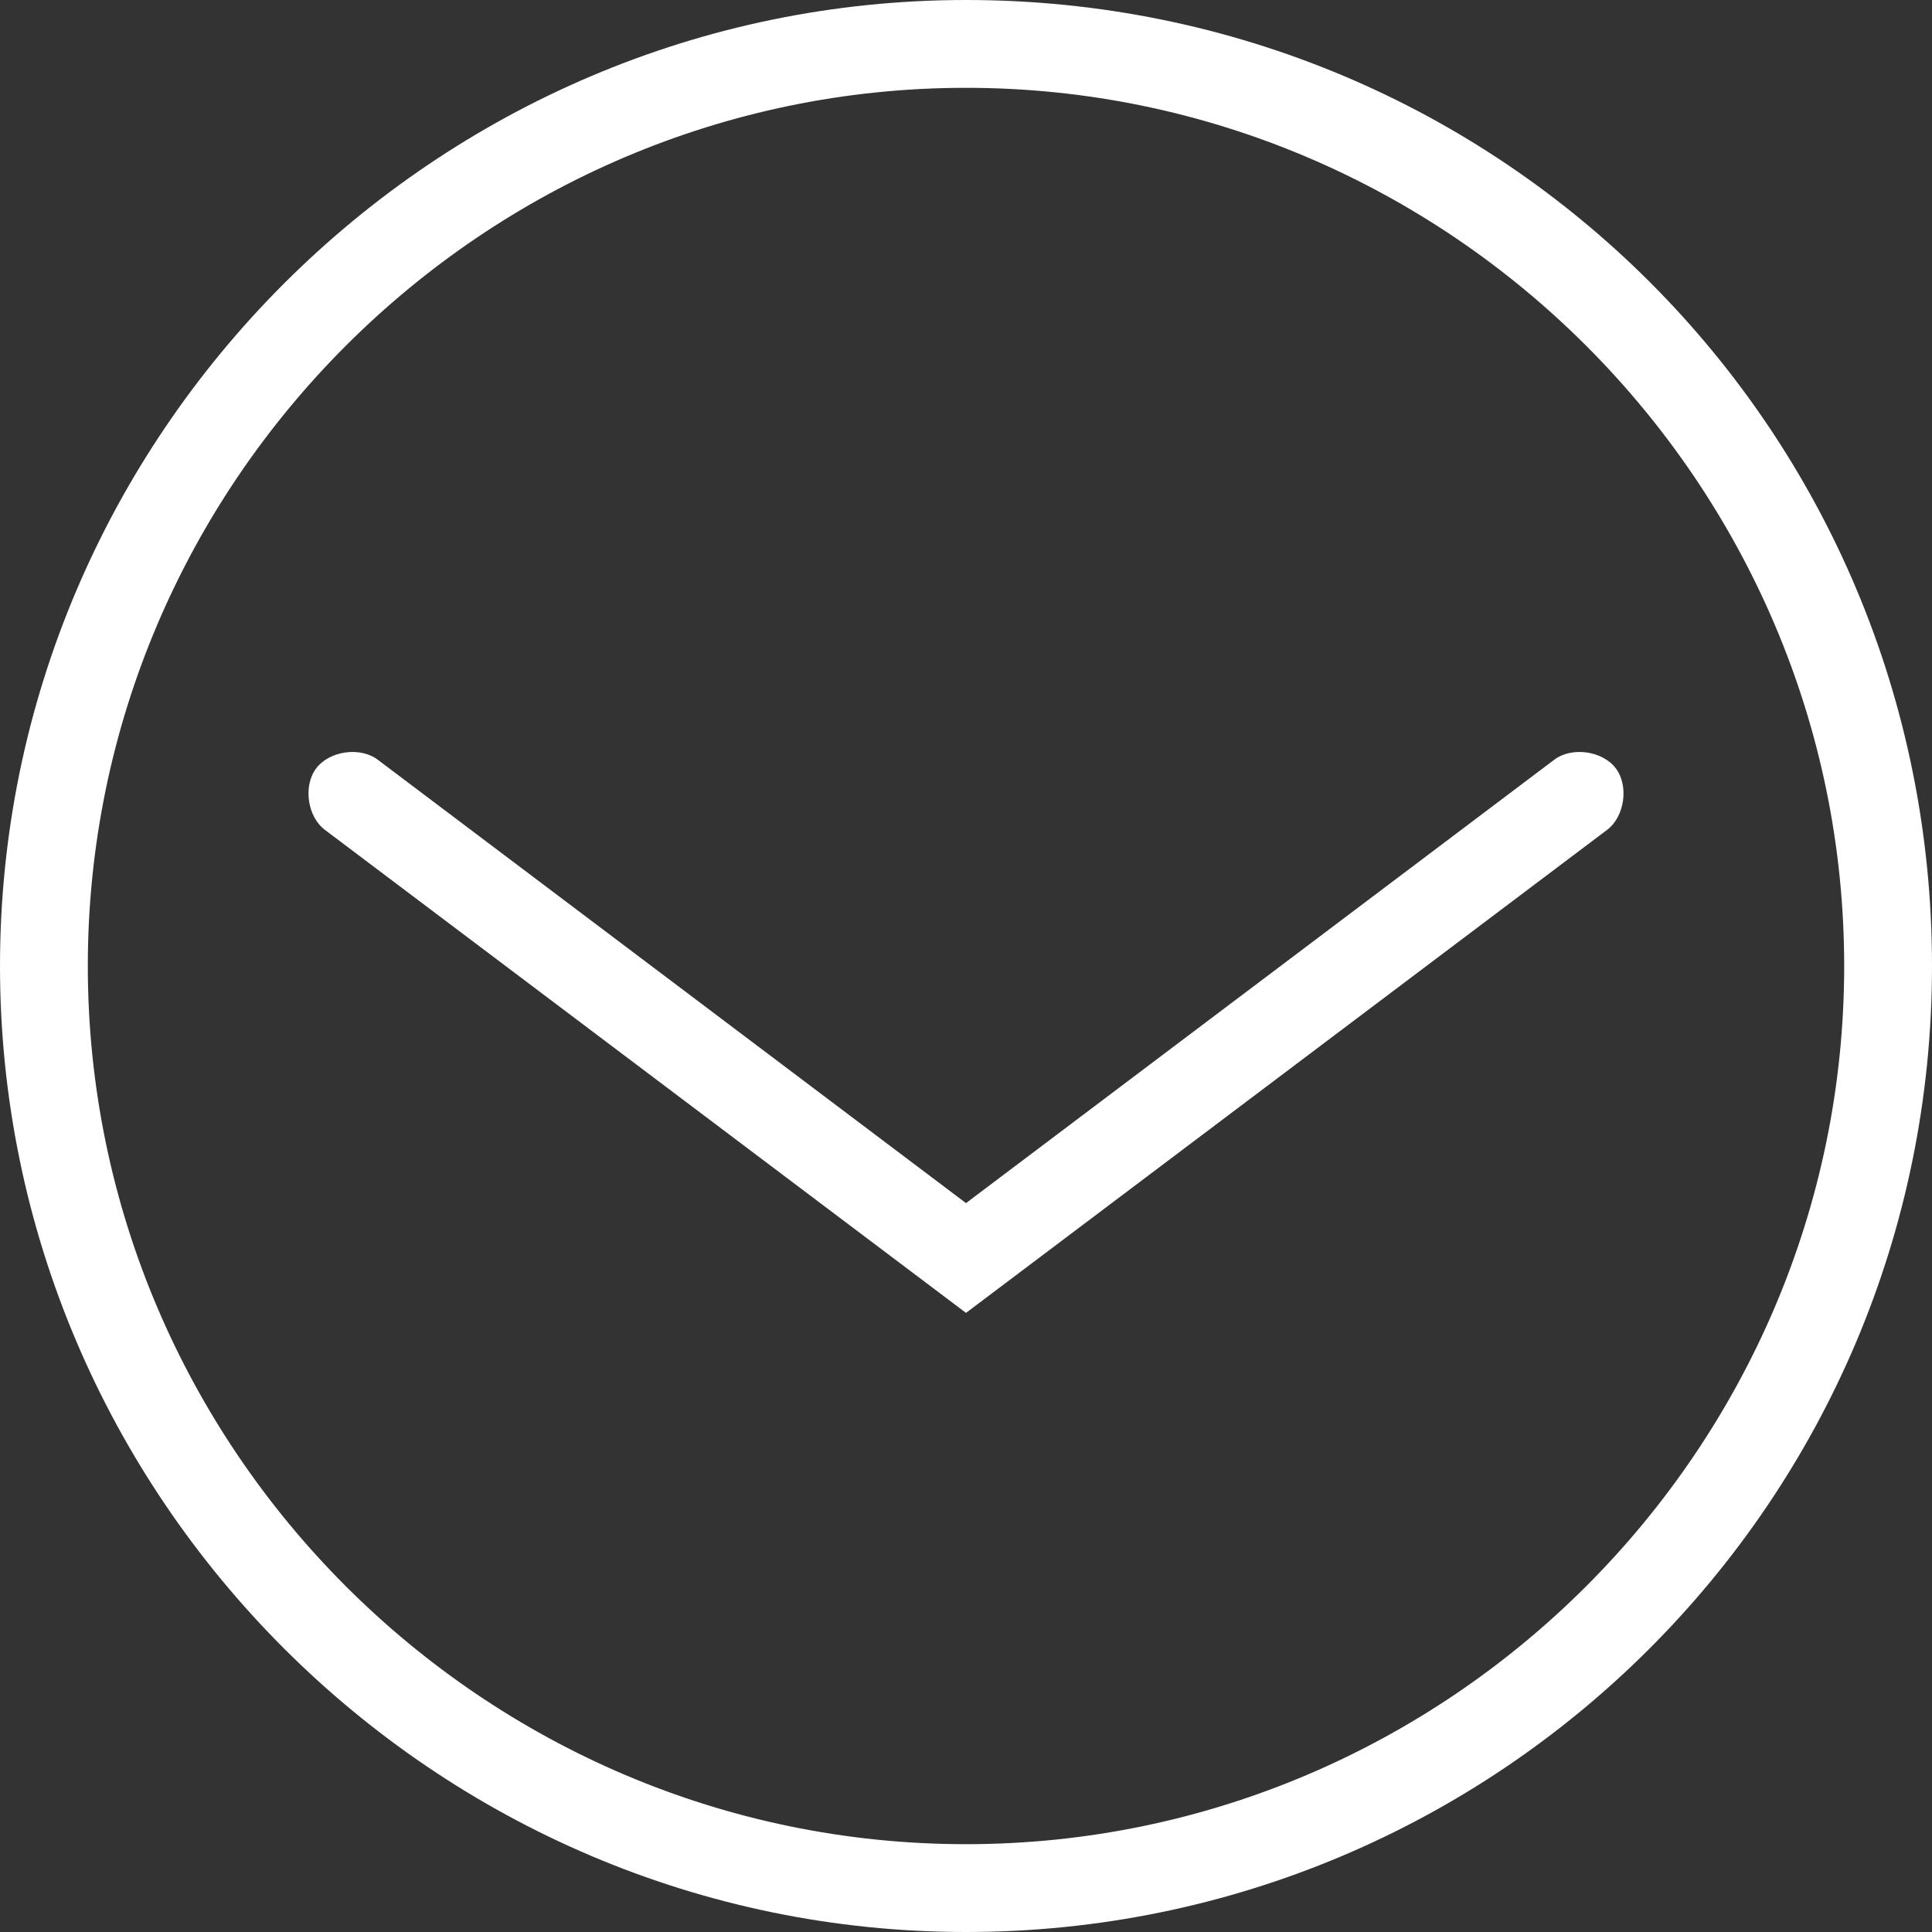
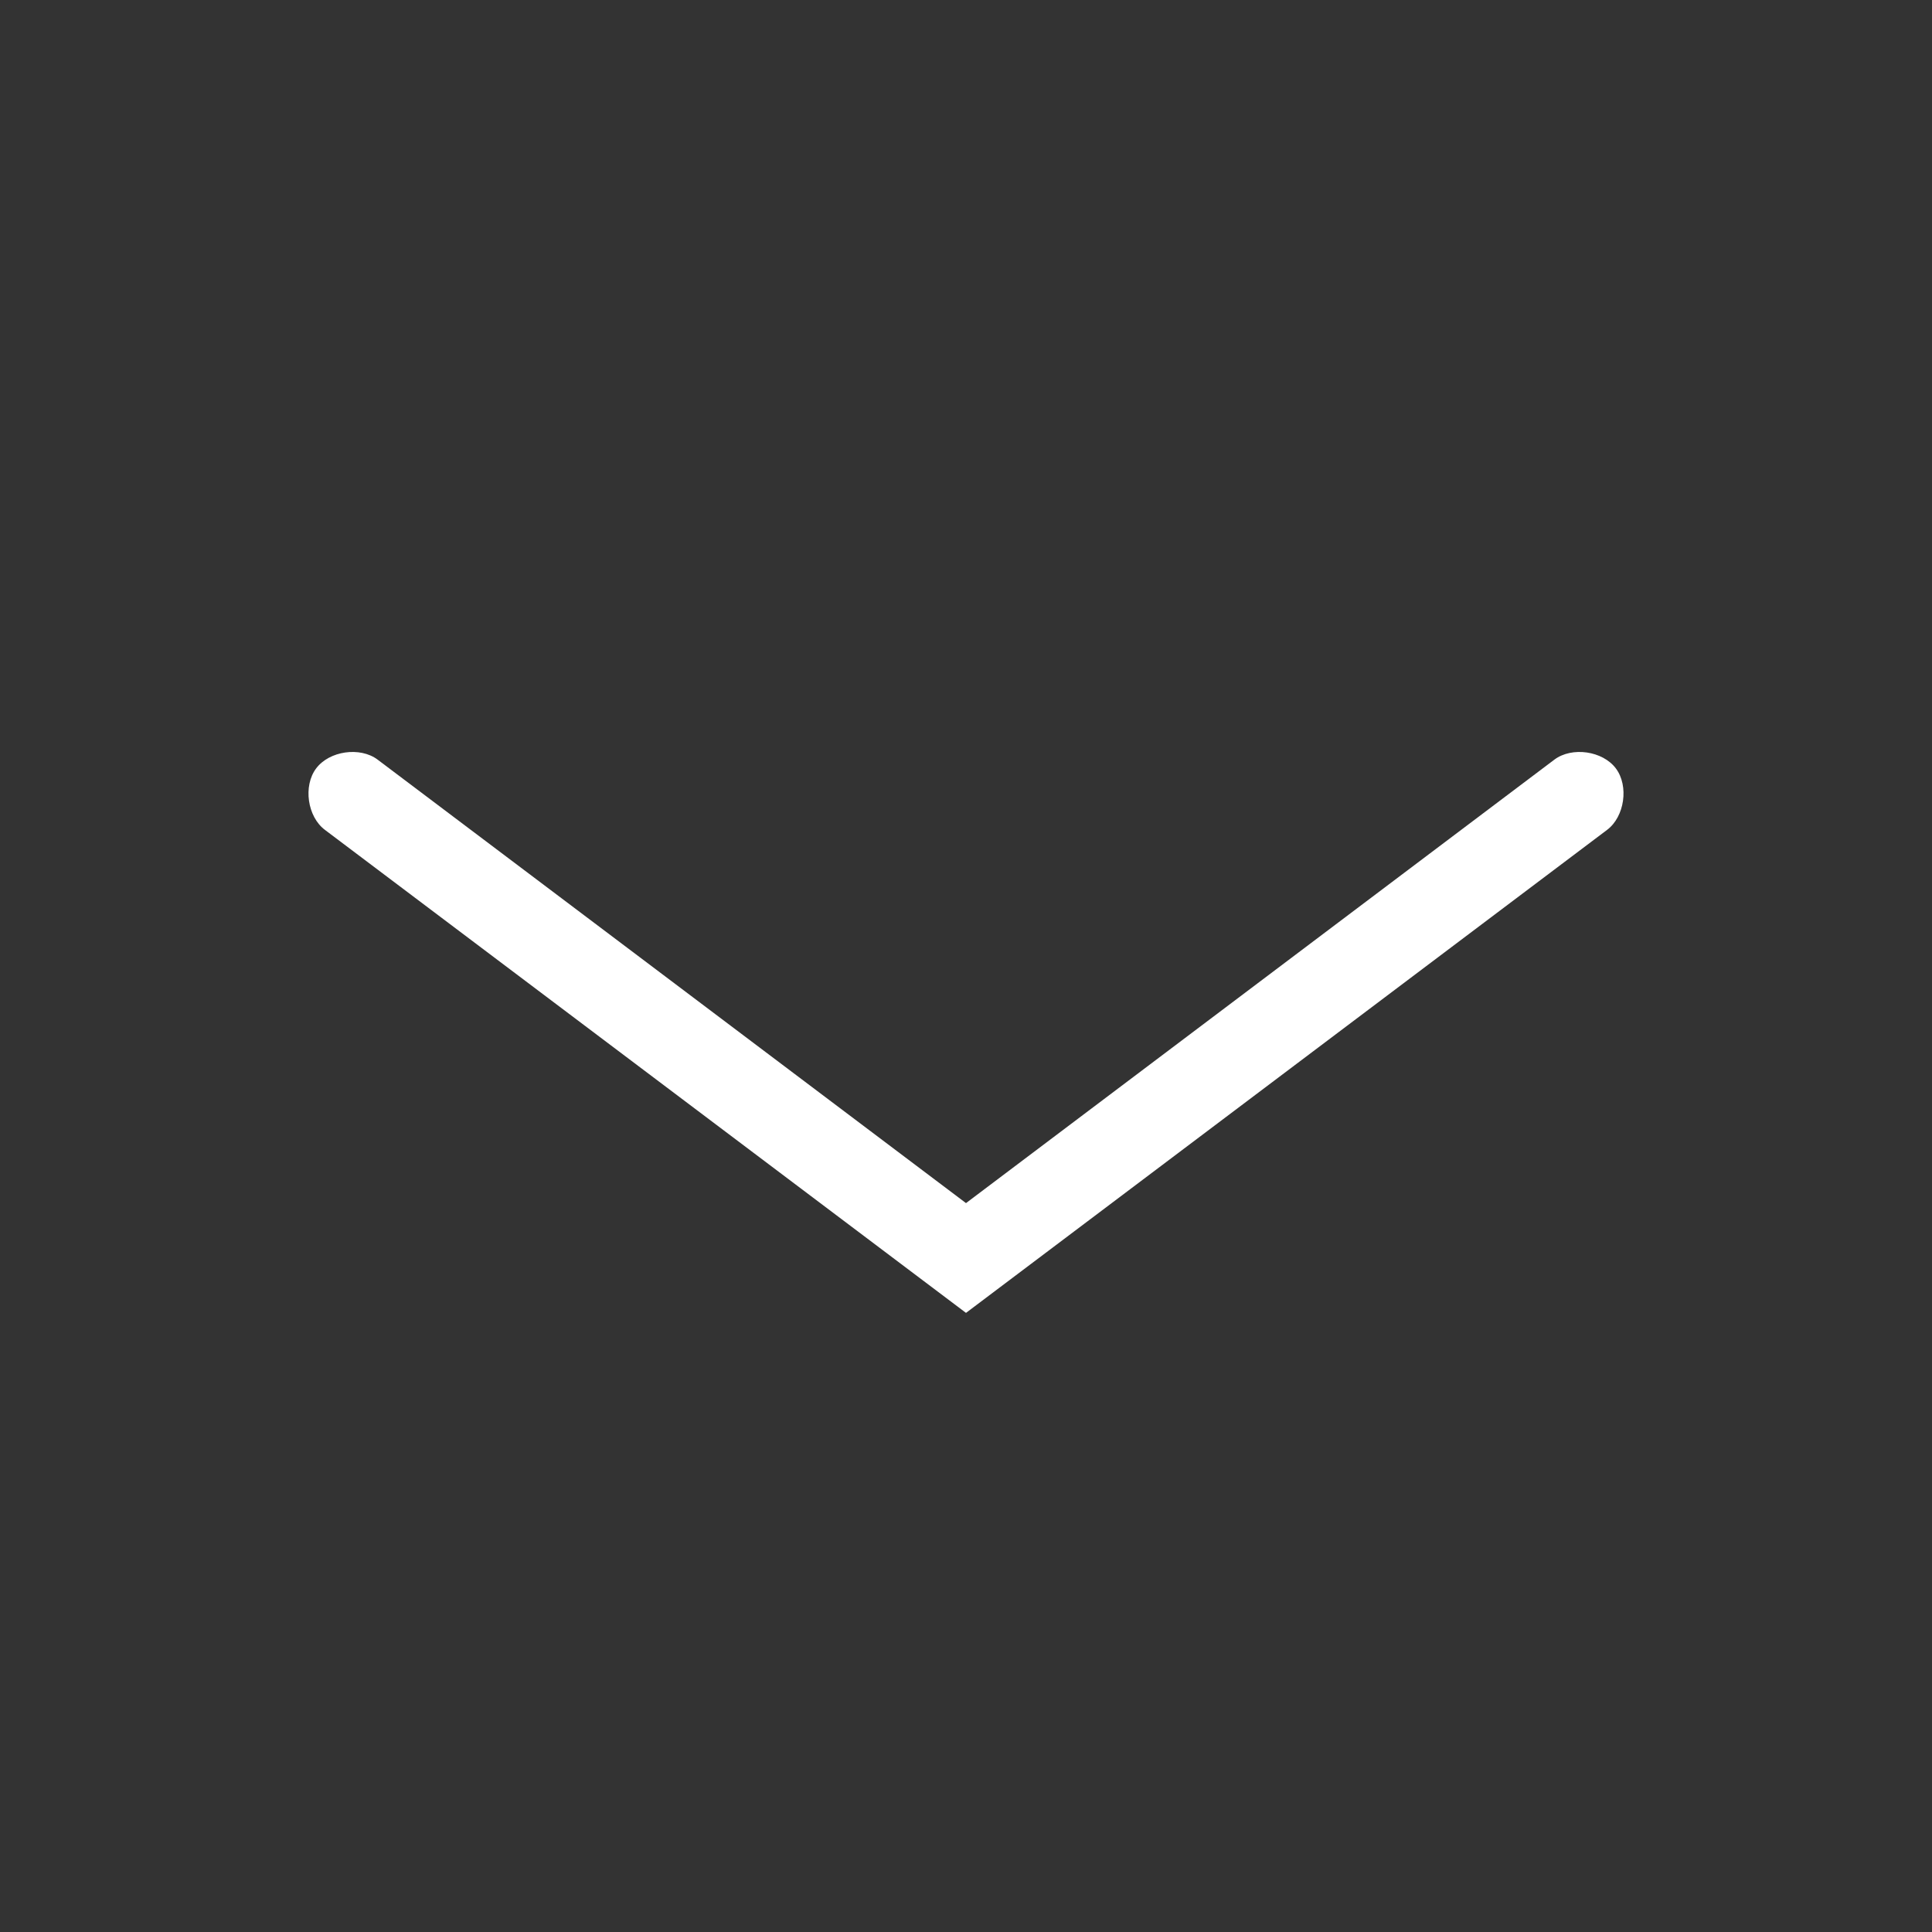
<svg xmlns="http://www.w3.org/2000/svg" version="1.1" id="Ebene_1" x="0px" y="0px" width="44px" height="44px" viewbox="0 0 44 44" xml:space="preserve">
  <rect width="100%" height="100%" fill="#333333" stroke="none" />
  <g id="Icons">
-     <path fill="#FFFFFF" d="M22,2c11,0,20,9,20,20s-9,20-20,20S2,33,2,22S11,2,22,2z M22,0C9.9,0,0,9.9,0,22s9.9,22,22,22s22-9.8,22-22   S34.2,0,22,0L22,0z" />
    <path fill="#FFFFFF" d="M22,29.9L7.4,18.9c-0.4-0.3-0.5-1-0.2-1.4c0.3-0.4,1-0.5,1.4-0.2L22,27.4l13.4-10.1   c0.4-0.3,1.1-0.2,1.4,0.2c0.3,0.4,0.2,1.1-0.2,1.4L22,29.9z" />
  </g>
</svg>